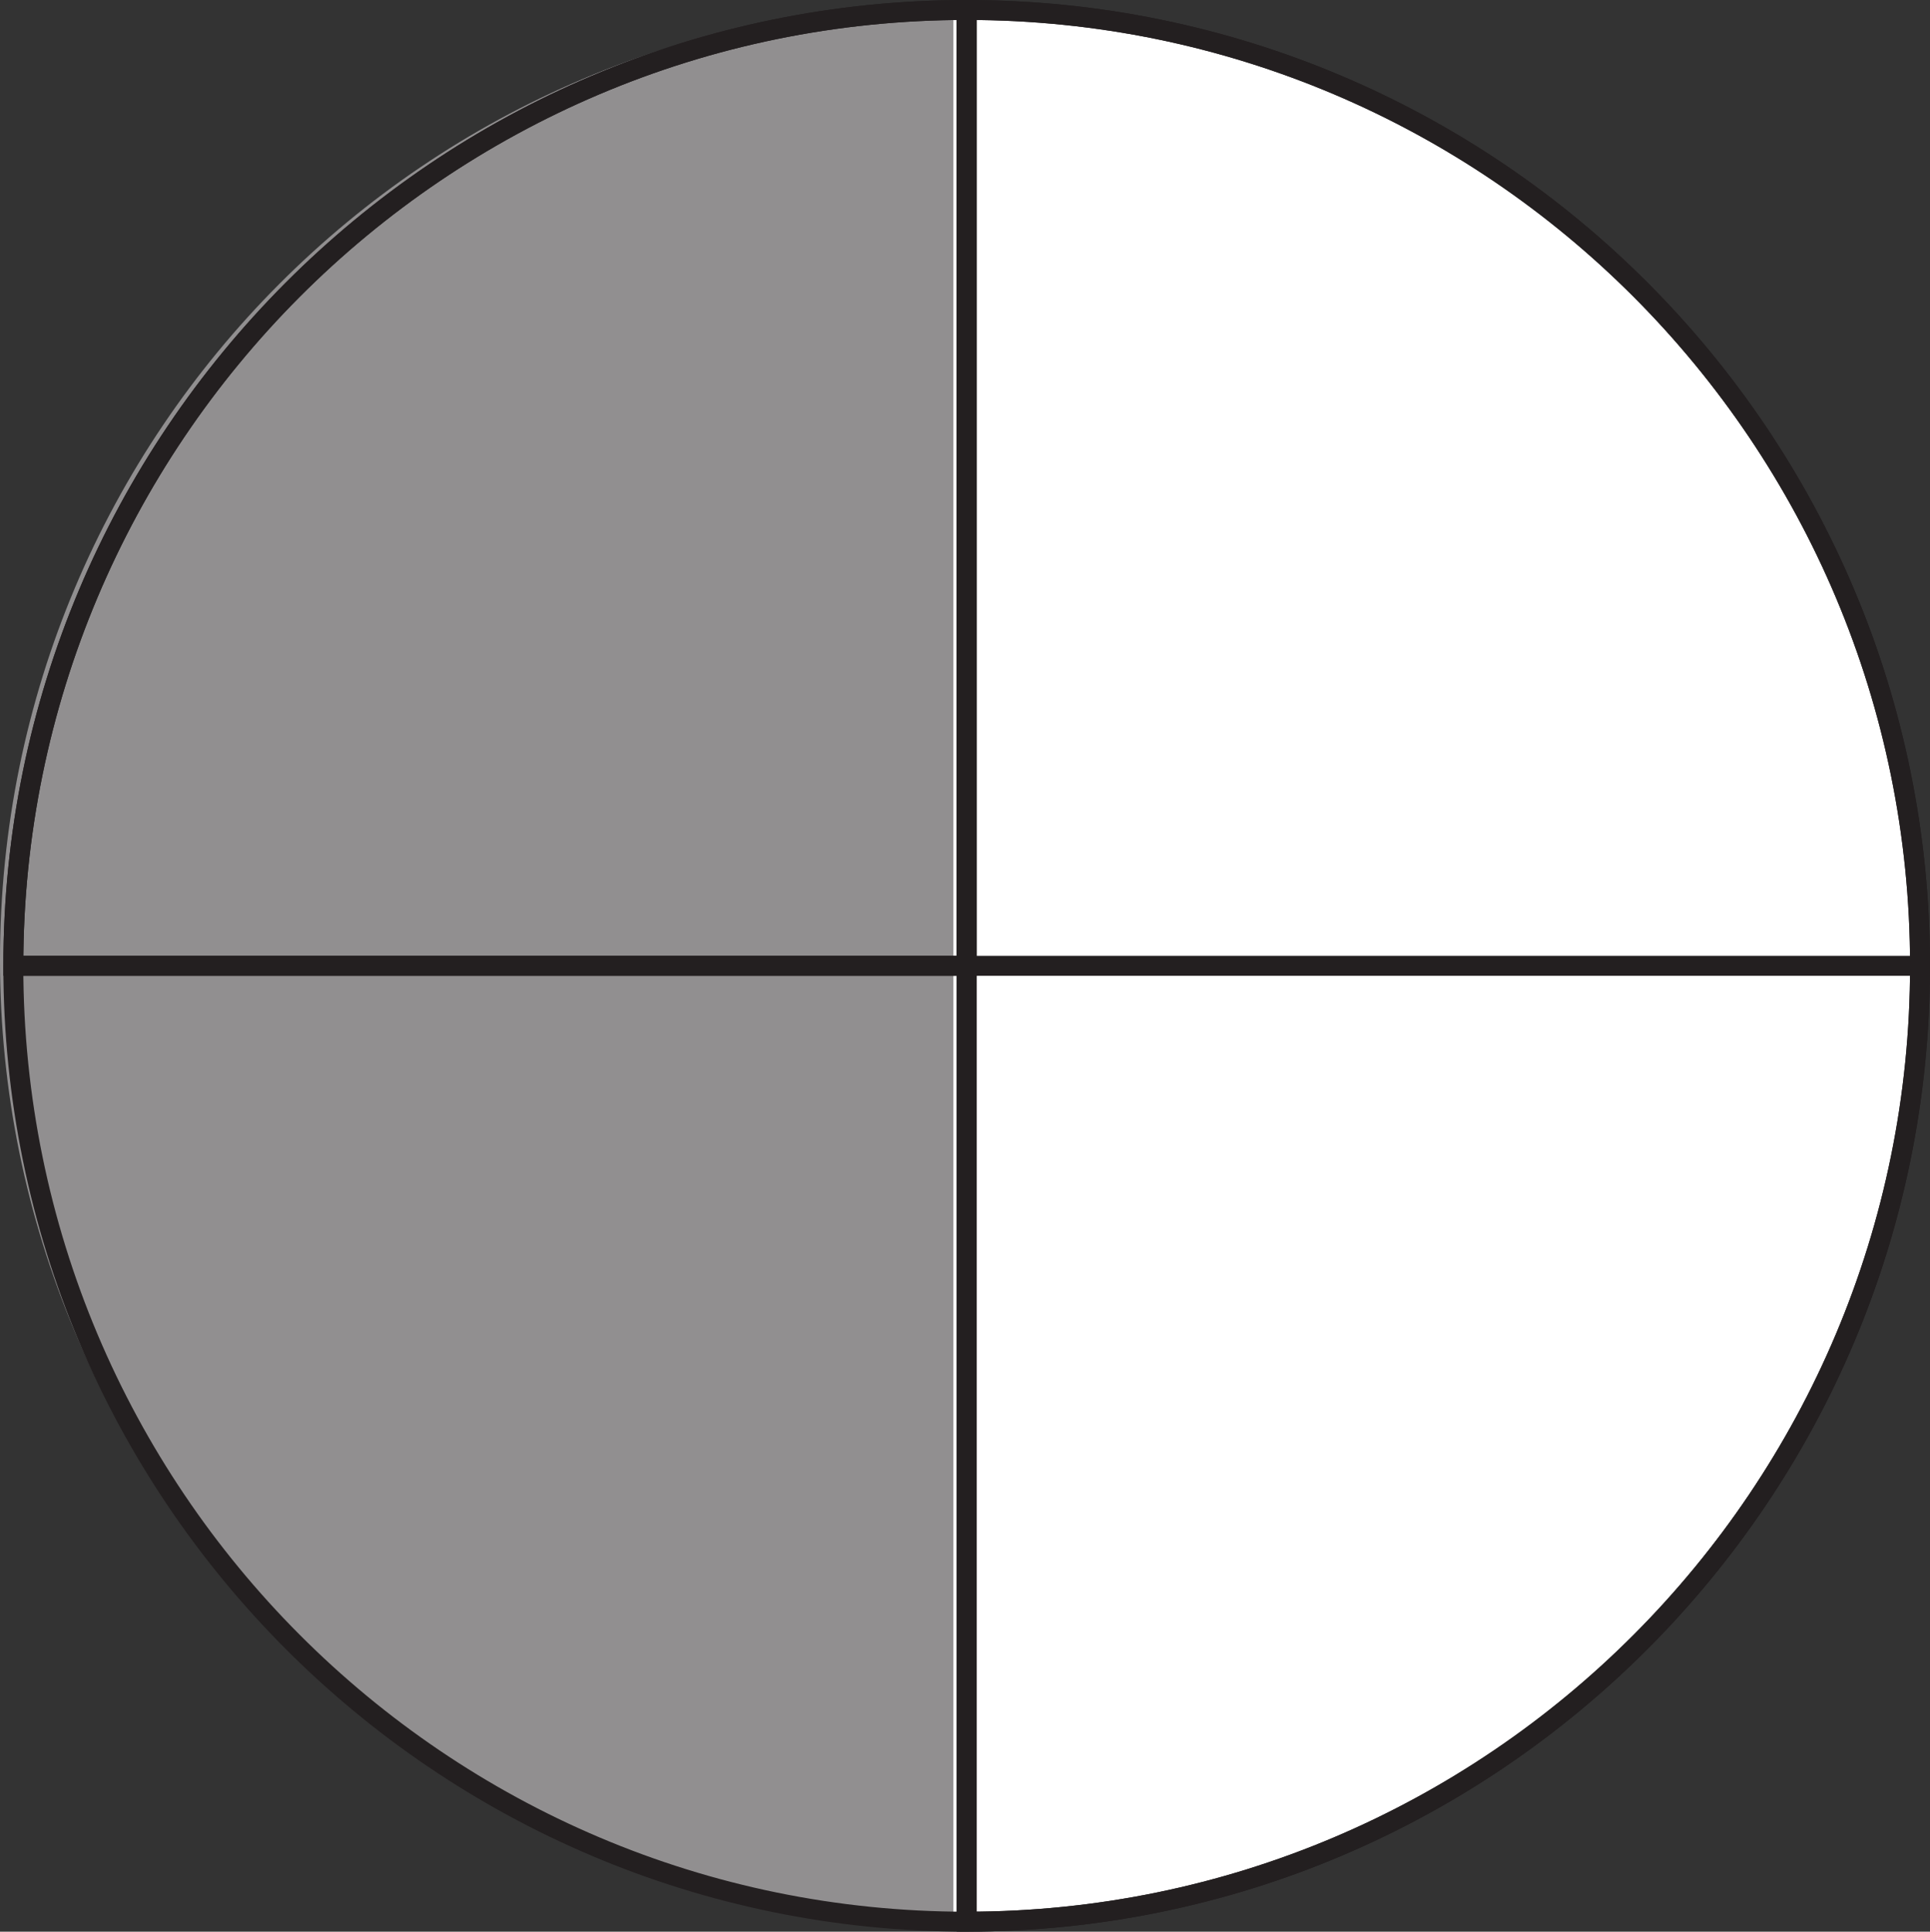
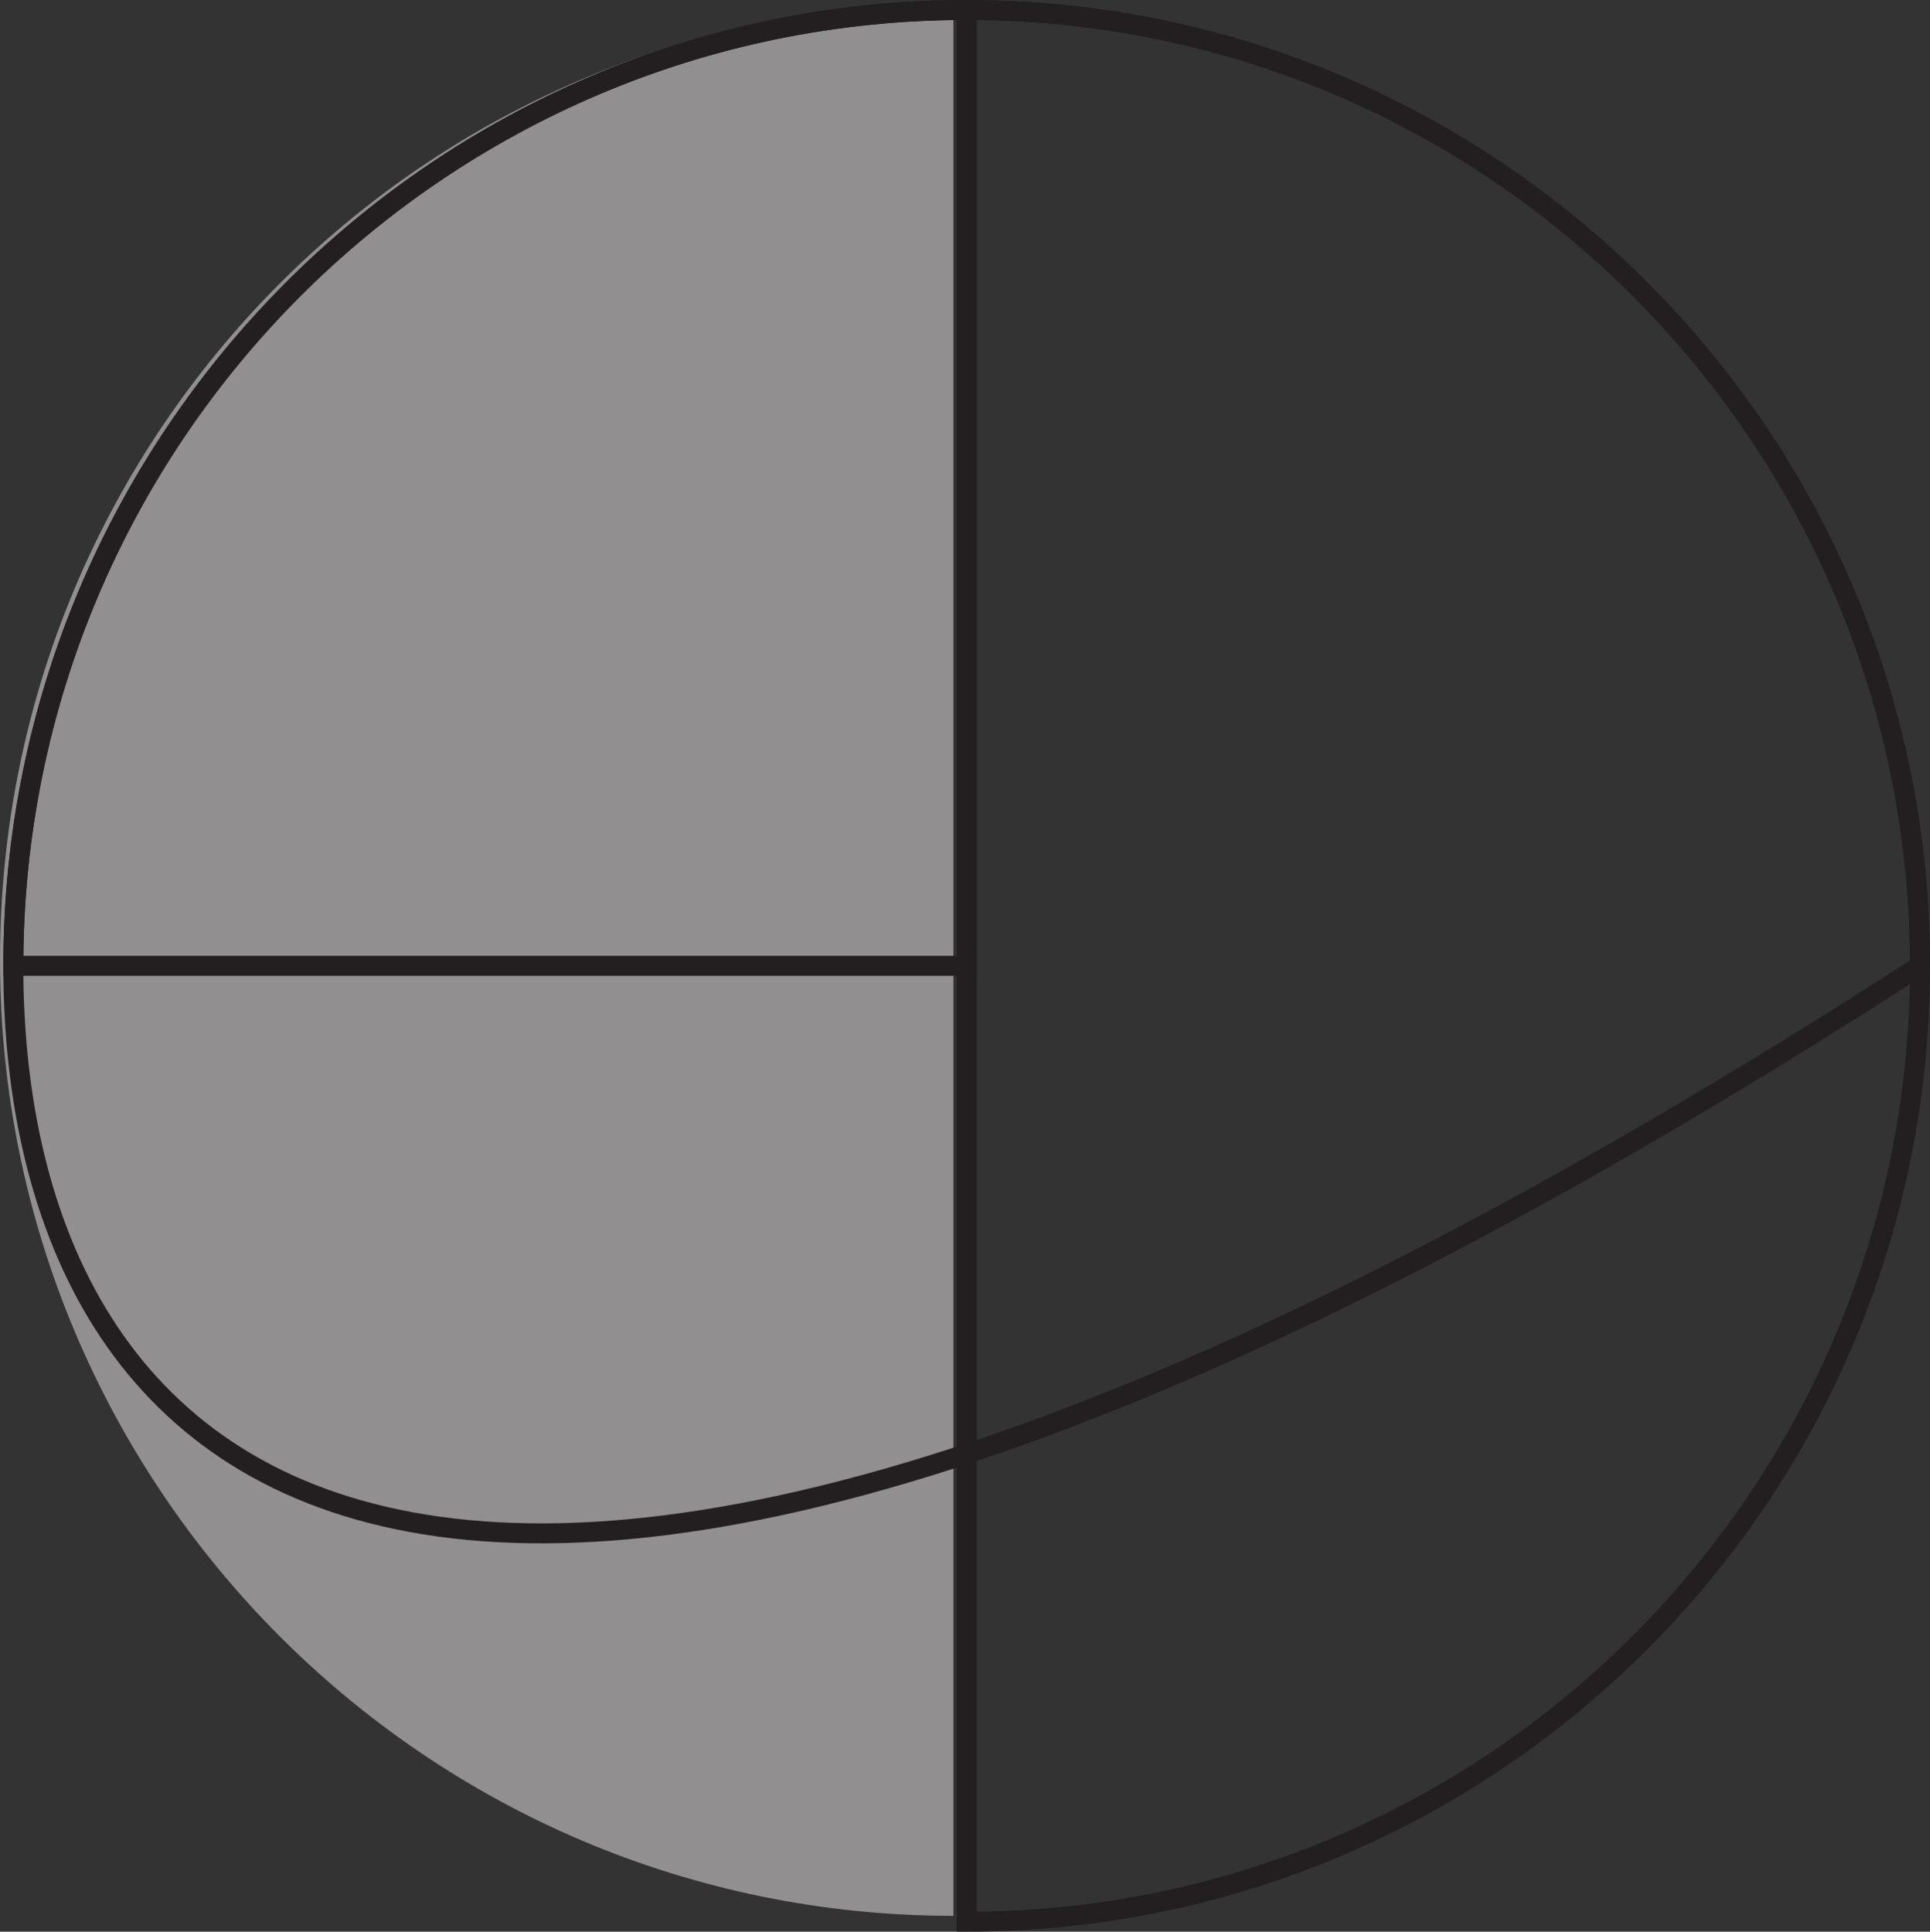
<svg xmlns="http://www.w3.org/2000/svg" width="96.737pt" height="96.837pt" viewBox="0 0 96.737 96.837" version="1.1">
  <rect x="0" y="0" width="96.737" height="96.837" fill="#333333" stroke="none" />
  <defs>
    <clipPath id="clip1">
-       <path d="M 0 0 L 96.738 0 L 96.738 96.836 L 0 96.836 Z M 0 0 " />
-     </clipPath>
+       </clipPath>
    <clipPath id="clip2">
      <path d="M 0 0 L 48 0 L 48 96.836 L 0 96.836 Z M 0 0 " />
    </clipPath>
    <clipPath id="clip3">
      <path d="M 47 0 L 49 0 L 49 96.836 L 47 96.836 Z M 47 0 " />
    </clipPath>
    <clipPath id="clip4">
-       <path d="M 0 47 L 96.738 47 L 96.738 49 L 0 49 Z M 0 47 " />
-     </clipPath>
+       </clipPath>
    <clipPath id="clip5">
      <path d="M 42 0 L 96.738 0 L 96.738 96.836 L 42 96.836 Z M 42 0 " />
    </clipPath>
    <clipPath id="clip6">
      <path d="M 0 0 L 96.738 0 L 96.738 96.836 L 0 96.836 Z M 0 0 " />
    </clipPath>
  </defs>
  <g id="surface1">
    <g clip-path="url(#clip1)" clip-rule="nonzero">
-       <path style=" stroke:none;fill-rule:nonzero;fill:rgb(100%,100%,100%);fill-opacity:1;" d="M 96.238 48.418 C 96.238 74.883 74.844 96.336 48.453 96.336 C 22.059 96.336 0.668 74.883 0.668 48.418 C 0.668 21.953 22.059 0.5 48.453 0.5 C 74.844 0.5 96.238 21.953 96.238 48.418 " />
-     </g>
+       </g>
    <g clip-path="url(#clip2)" clip-rule="nonzero">
      <path style=" stroke:none;fill-rule:nonzero;fill:rgb(56.865%,56.079%,56.274%);fill-opacity:1;" d="M 0 48.121 C 0 21.656 21.395 0.203 47.785 0.203 L 47.785 96.043 C 21.395 96.043 0 74.586 0 48.121 " />
    </g>
    <g clip-path="url(#clip3)" clip-rule="nonzero">
      <path style="fill:none;stroke-width:1;stroke-linecap:butt;stroke-linejoin:miter;stroke:rgb(13.73%,12.16%,12.549%);stroke-opacity:1;stroke-miterlimit:4;" d="M 0.002 0 L 0.002 -95.836 " transform="matrix(1,0,0,-1,48.452,0.5)" />
    </g>
    <path style="fill:none;stroke-width:1;stroke-linecap:butt;stroke-linejoin:miter;stroke:rgb(13.73%,12.16%,12.549%);stroke-opacity:1;stroke-miterlimit:4;" d="M 0.002 0.001 L -47.784 0.001 C -47.784 26.466 -26.393 47.919 0.002 47.919 Z M 0.002 0.001 " transform="matrix(1,0,0,-1,48.452,48.419)" />
    <g clip-path="url(#clip4)" clip-rule="nonzero">
      <path style="fill:none;stroke-width:1;stroke-linecap:butt;stroke-linejoin:miter;stroke:rgb(13.73%,12.16%,12.549%);stroke-opacity:1;stroke-miterlimit:4;" d="M 0.001 0.001 L 95.572 0.001 " transform="matrix(1,0,0,-1,0.666,48.419)" />
    </g>
    <g clip-path="url(#clip5)" clip-rule="nonzero">
      <path style="fill:none;stroke-width:1;stroke-linecap:butt;stroke-linejoin:miter;stroke:rgb(13.73%,12.16%,12.549%);stroke-opacity:1;stroke-miterlimit:4;" d="M 0.001 0.001 C 0.001 -26.464 -21.393 -47.917 -47.784 -47.917 L -47.784 47.919 C -21.393 47.919 0.001 26.466 0.001 0.001 Z M 0.001 0.001 " transform="matrix(1,0,0,-1,96.237,48.419)" />
    </g>
    <g clip-path="url(#clip6)" clip-rule="nonzero">
-       <path style="fill:none;stroke-width:1;stroke-linecap:butt;stroke-linejoin:miter;stroke:rgb(13.73%,12.16%,12.549%);stroke-opacity:1;stroke-miterlimit:4;" d="M 0.001 0.001 C 0.001 -26.464 -21.393 -47.917 -47.784 -47.917 C -74.178 -47.917 -95.569 -26.464 -95.569 0.001 C -95.569 26.466 -74.178 47.919 -47.784 47.919 C -21.393 47.919 0.001 26.466 0.001 0.001 Z M 0.001 0.001 " transform="matrix(1,0,0,-1,96.237,48.419)" />
+       <path style="fill:none;stroke-width:1;stroke-linecap:butt;stroke-linejoin:miter;stroke:rgb(13.73%,12.16%,12.549%);stroke-opacity:1;stroke-miterlimit:4;" d="M 0.001 0.001 C -74.178 -47.917 -95.569 -26.464 -95.569 0.001 C -95.569 26.466 -74.178 47.919 -47.784 47.919 C -21.393 47.919 0.001 26.466 0.001 0.001 Z M 0.001 0.001 " transform="matrix(1,0,0,-1,96.237,48.419)" />
    </g>
  </g>
</svg>